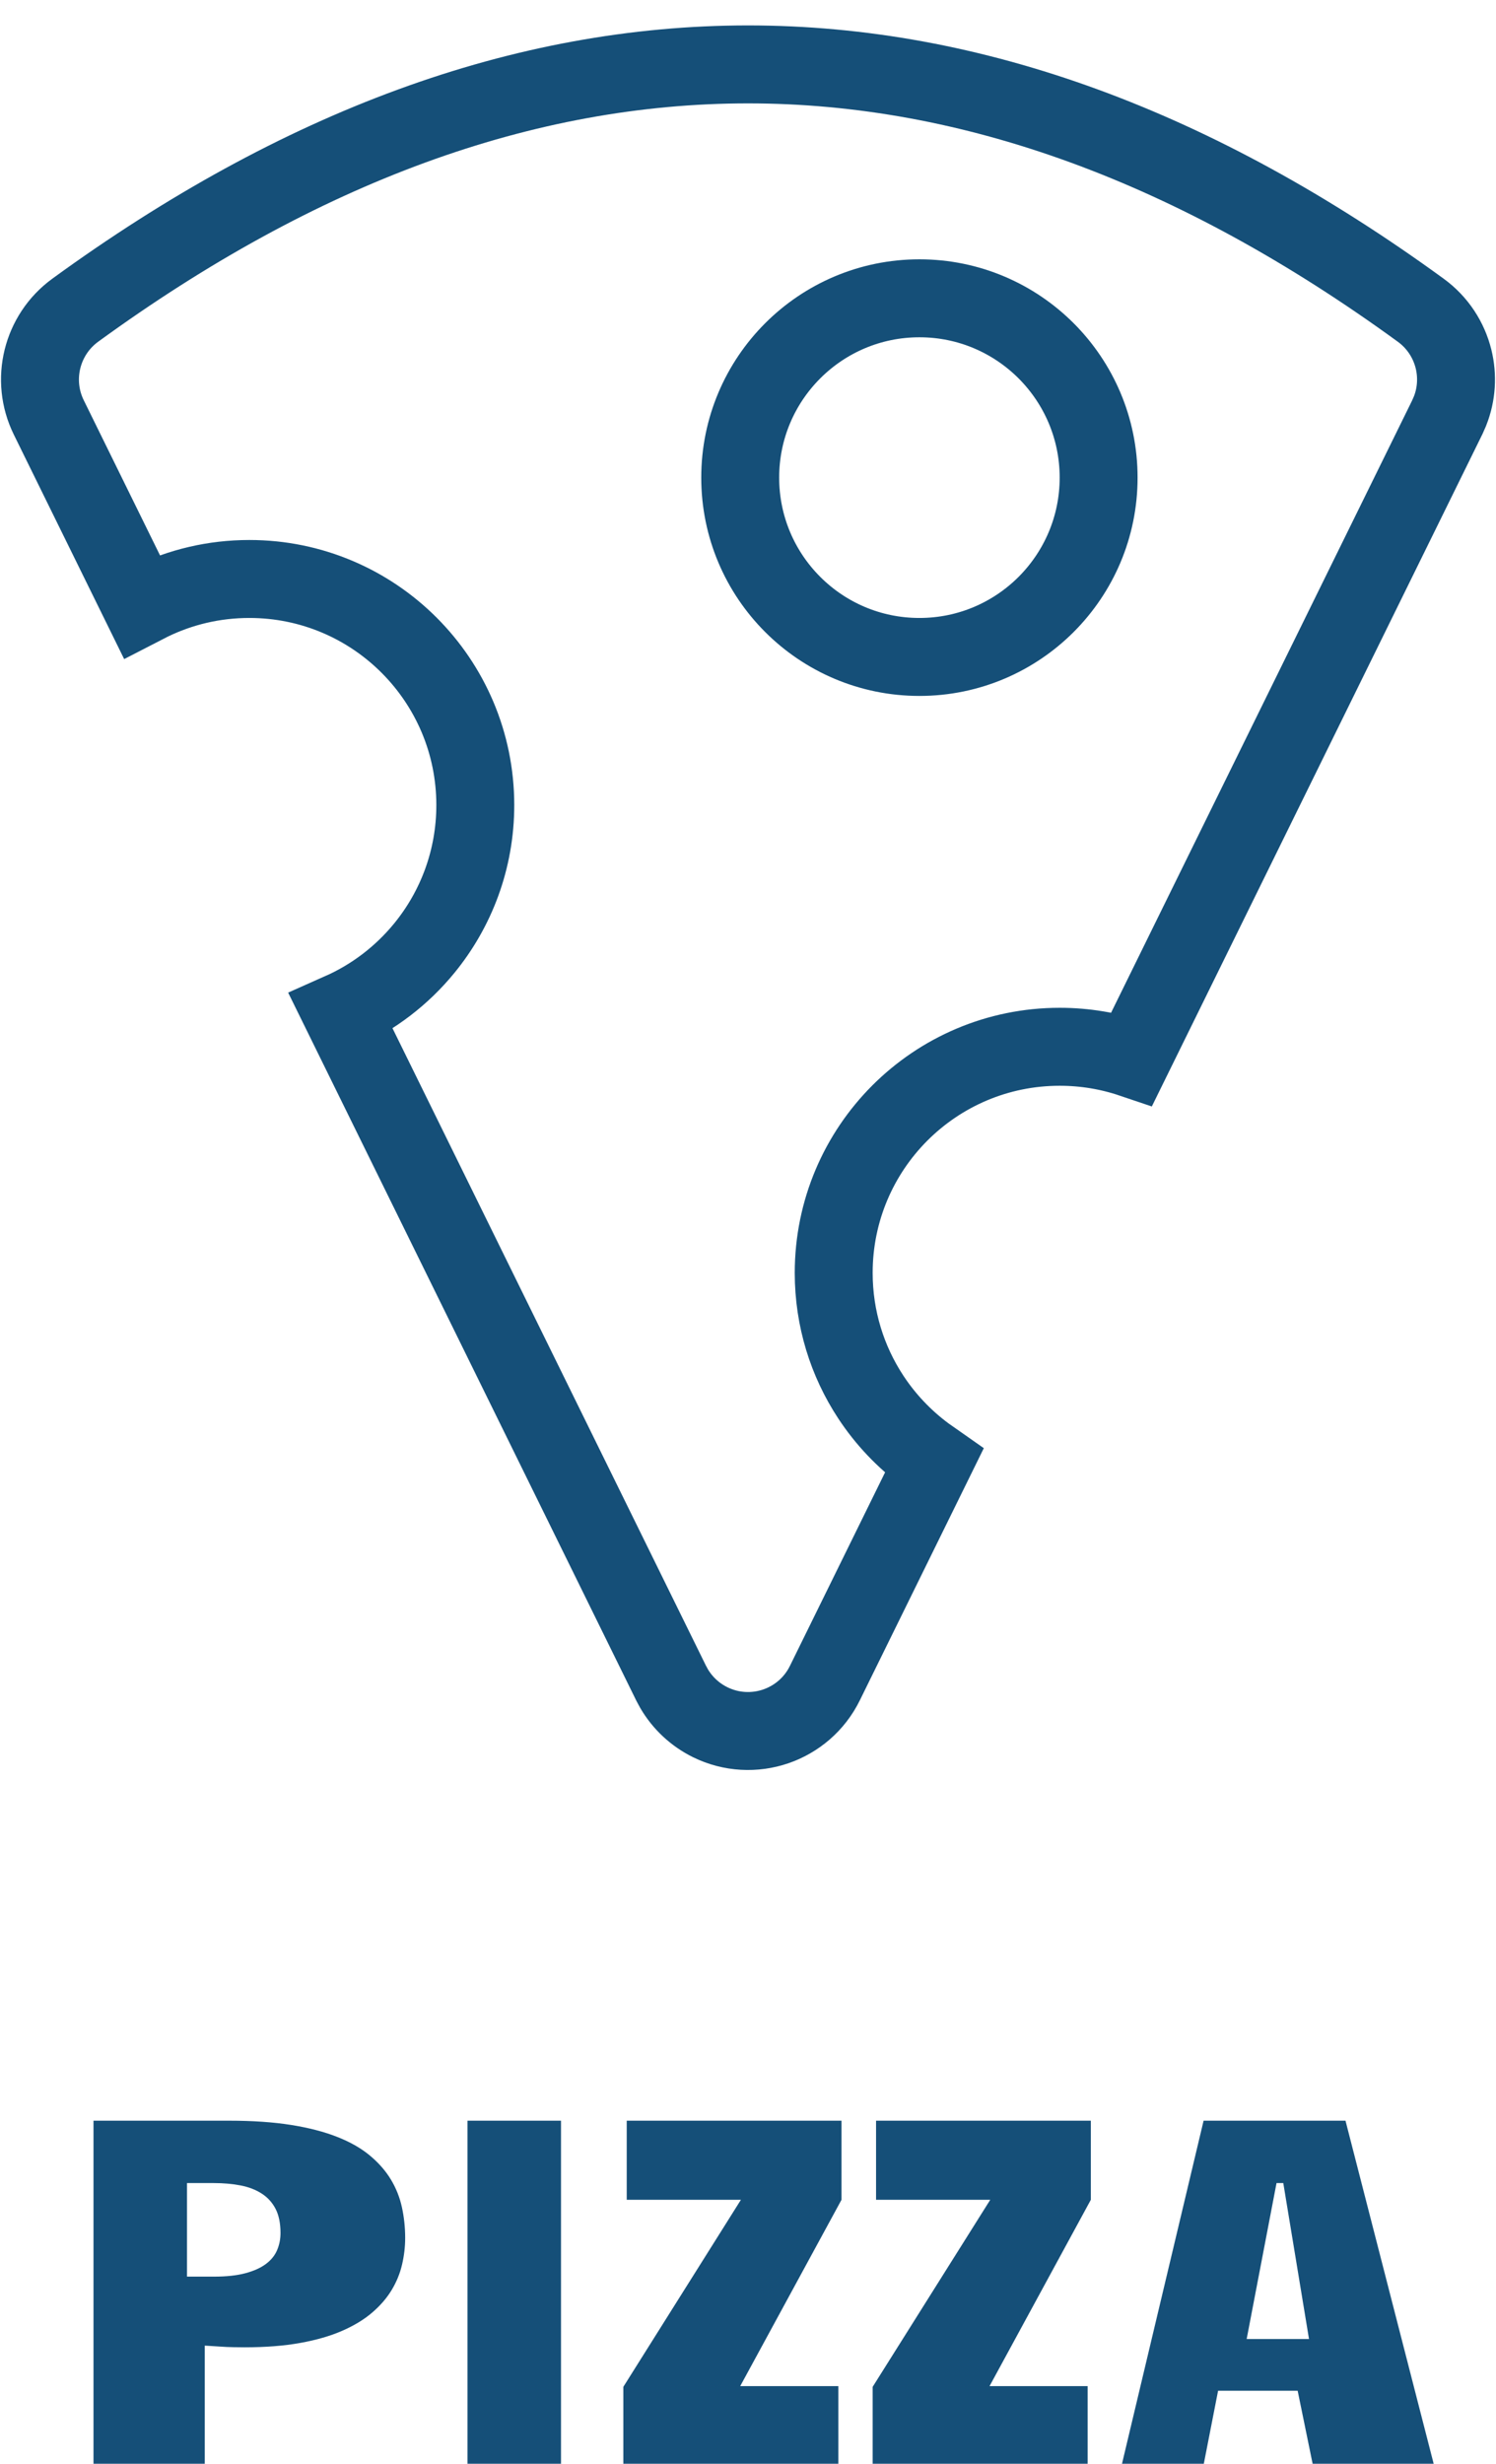
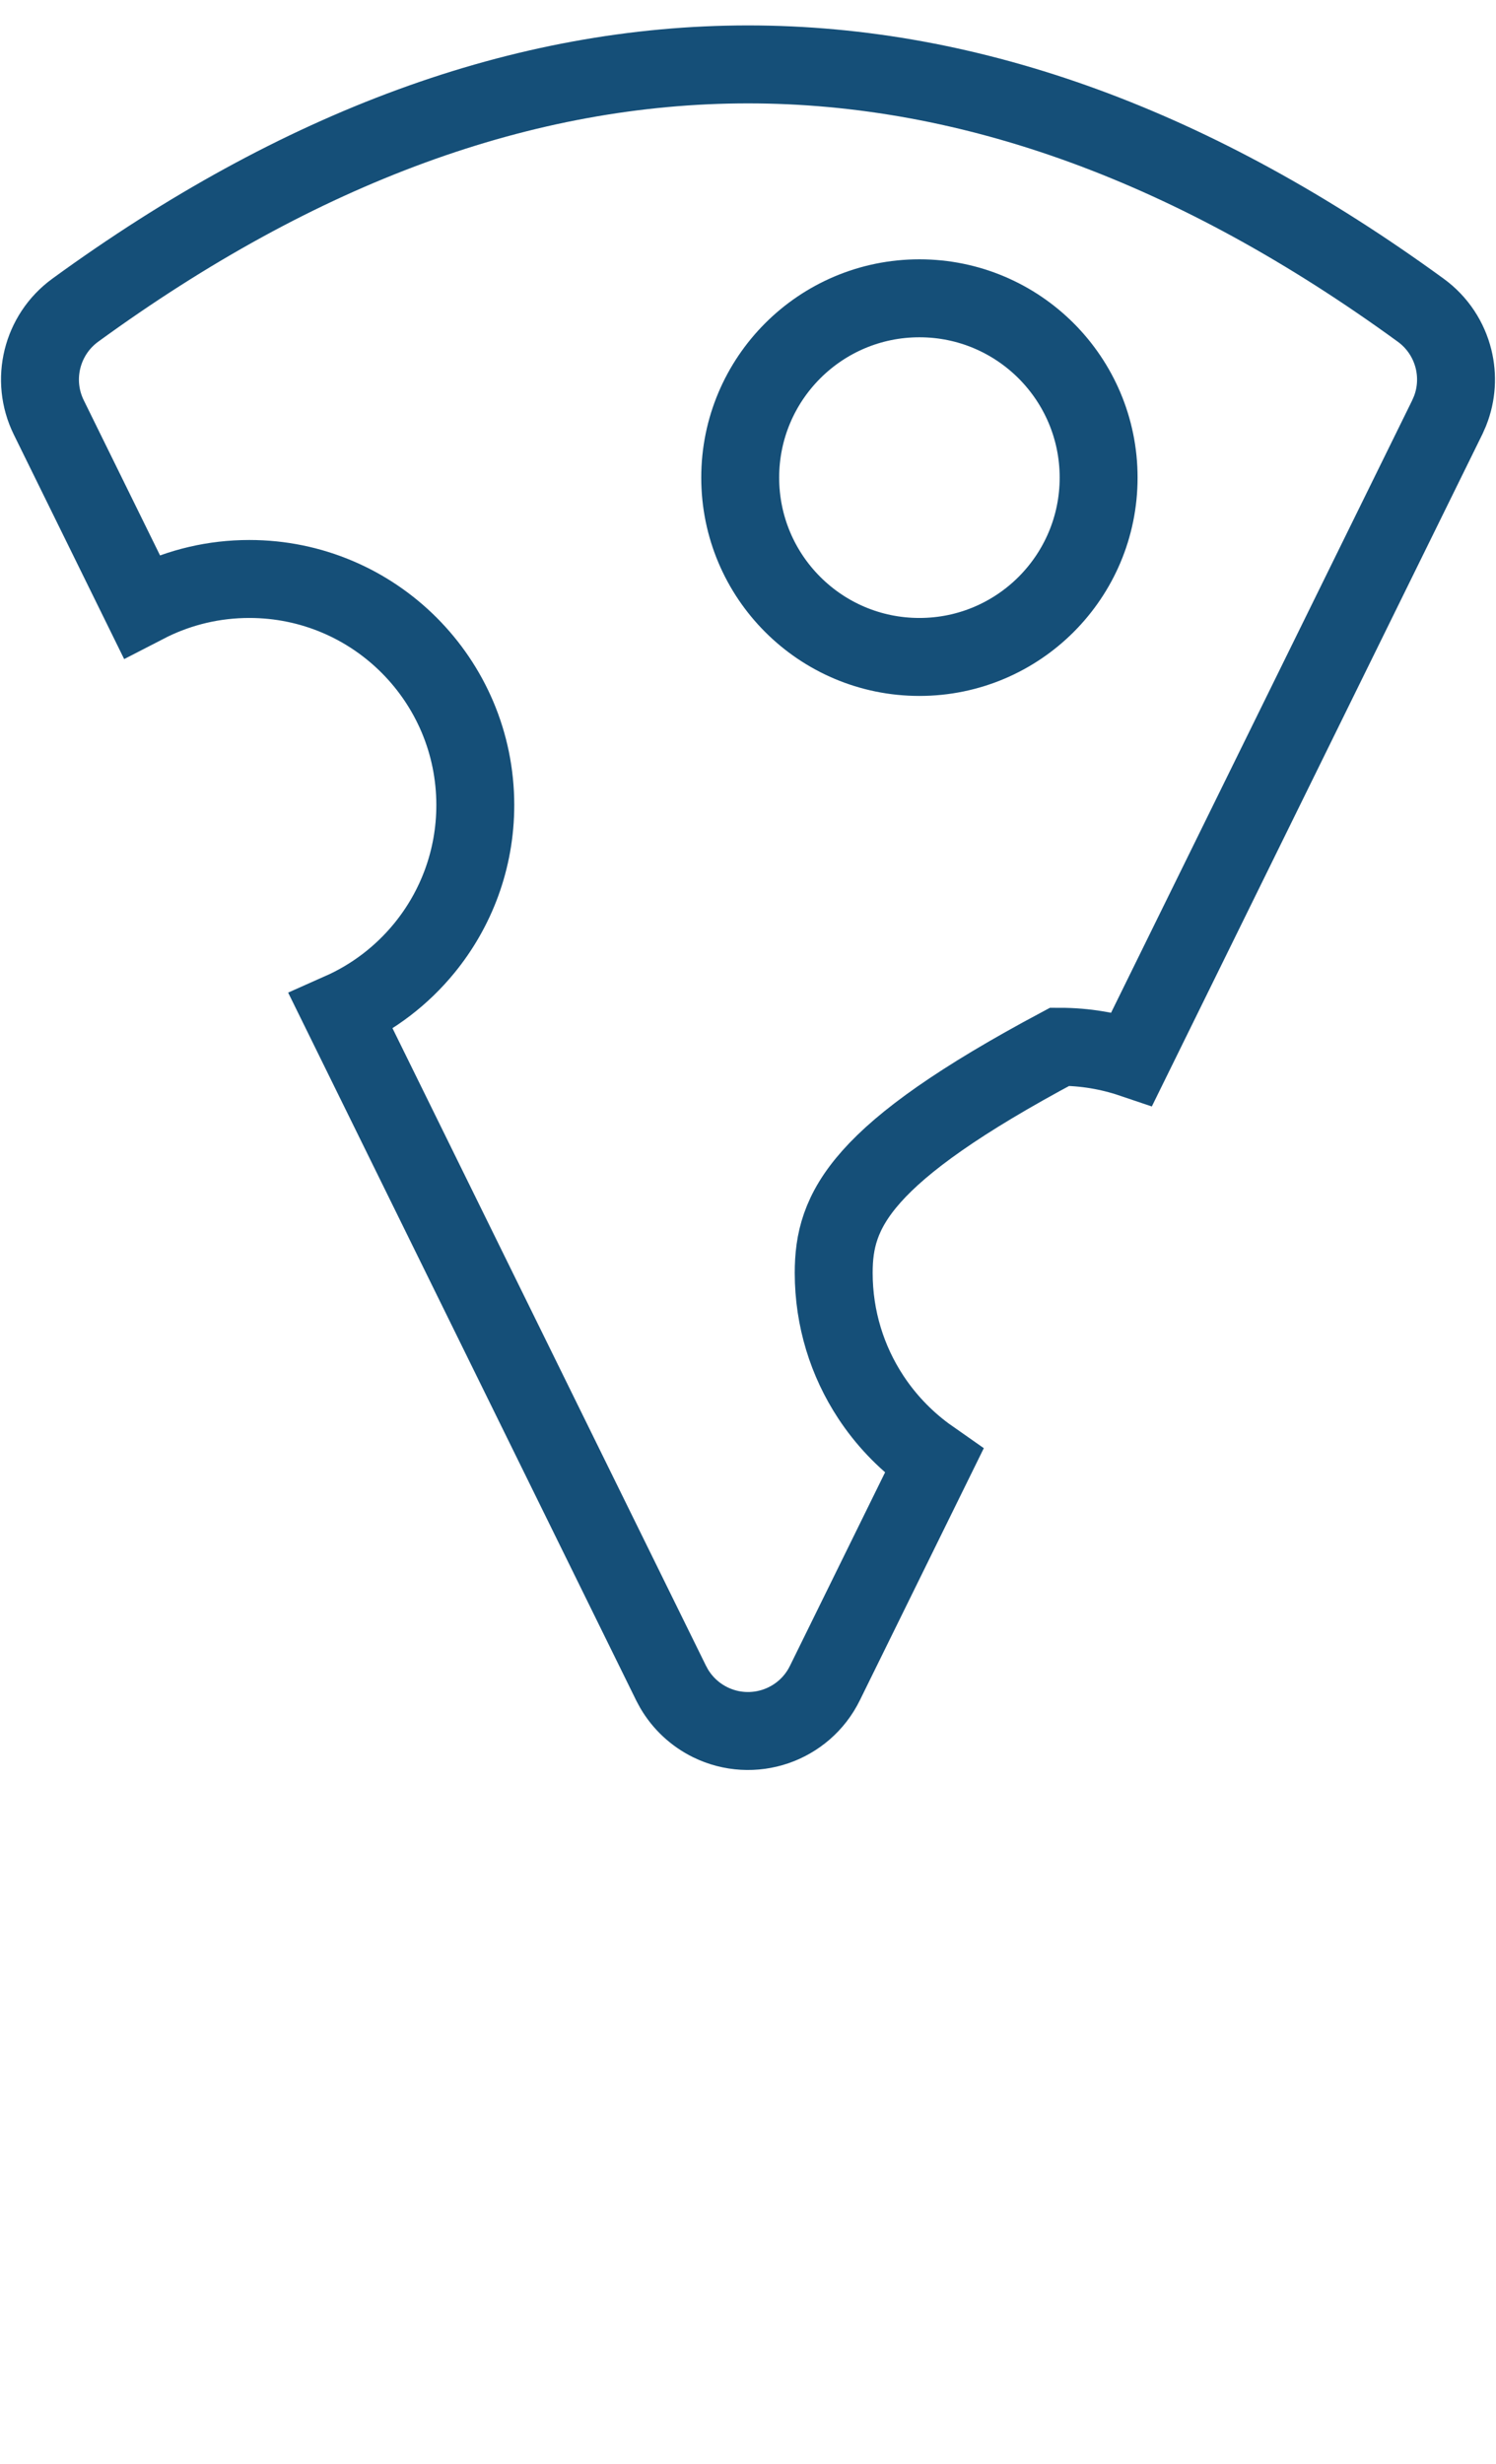
<svg xmlns="http://www.w3.org/2000/svg" width="48px" height="79px" viewBox="0 0 48 79" version="1.1">
  <title>Group</title>
  <g id="Page-1" stroke="none" stroke-width="1" fill="none" fill-rule="evenodd">
    <g id="About" transform="translate(-55, -31)">
      <g id="Group-2-Copy-7" transform="translate(0, 0)">
        <g id="Group" transform="translate(55.032, 31.815)">
-           <path d="M6.538,78.185 L6.538,74.397 L7.032,74.428 C7.17,74.438 7.31,74.445 7.454,74.447 C7.597,74.45 7.717,74.451 7.812,74.451 C8.487,74.451 9.083,74.405 9.601,74.311 C10.119,74.218 10.568,74.088 10.948,73.922 C11.328,73.756 11.648,73.562 11.908,73.339 C12.168,73.116 12.377,72.875 12.534,72.615 C12.69,72.356 12.802,72.084 12.868,71.798 C12.935,71.513 12.968,71.228 12.968,70.943 C12.968,70.606 12.933,70.279 12.864,69.963 C12.795,69.646 12.677,69.349 12.51,69.072 C12.342,68.794 12.119,68.539 11.84,68.306 C11.561,68.072 11.212,67.872 10.793,67.707 C10.373,67.541 9.877,67.412 9.306,67.321 C8.735,67.231 8.073,67.185 7.318,67.185 L7.318,67.185 L2.968,67.185 L2.968,78.185 L6.538,78.185 Z M6.829,72.185 L5.968,72.185 L5.968,69.185 L6.829,69.185 C7.135,69.185 7.419,69.21 7.681,69.26 C7.943,69.31 8.17,69.397 8.362,69.52 C8.554,69.643 8.703,69.806 8.809,70.01 C8.915,70.214 8.968,70.473 8.968,70.785 C8.968,70.981 8.932,71.164 8.859,71.335 C8.787,71.506 8.667,71.654 8.5,71.779 C8.333,71.904 8.113,72.003 7.84,72.076 C7.567,72.149 7.23,72.185 6.829,72.185 L6.829,72.185 Z M17.968,78.185 L17.968,67.185 L14.968,67.185 L14.968,78.185 L17.968,78.185 Z M26.866,78.185 L26.866,75.696 L23.718,75.696 L26.968,69.721 L26.968,67.185 L20.077,67.185 L20.077,69.721 L23.741,69.721 L19.968,75.719 L19.968,78.185 L26.866,78.185 Z M34.866,78.185 L34.866,75.696 L31.718,75.696 L34.968,69.721 L34.968,67.185 L28.077,67.185 L28.077,69.721 L31.741,69.721 L27.968,75.719 L27.968,78.185 L34.866,78.185 Z M38.593,78.185 L39.051,75.844 L41.604,75.844 L42.084,78.185 L45.968,78.185 L43.139,67.185 L38.586,67.185 L35.968,78.185 L38.593,78.185 Z M41.968,74.185 L39.968,74.185 L40.926,69.185 L41.143,69.185 L41.968,74.185 Z" id="PIZZA" fill="#154F78" fill-rule="nonzero" />
-           <path d="M23.968,1.25 C31.168,1.25 38.358,3.896 45.553,9.132 C46.094,9.525 46.454,10.085 46.605,10.696 C46.739,11.239 46.708,11.823 46.492,12.367 L46.403,12.569 L36.287,33.129 C35.559,32.883 34.779,32.75 33.968,32.75 C31.966,32.75 30.153,33.561 28.841,34.873 C27.529,36.185 26.718,37.998 26.718,40 C26.718,41.469 27.155,42.836 27.906,43.978 C28.38,44.7 28.981,45.332 29.675,45.843 L29.94,46.029 L26.435,53.153 C26.1,53.835 25.52,54.316 24.854,54.543 C24.188,54.769 23.435,54.742 22.754,54.407 C22.27,54.169 21.868,53.794 21.596,53.331 L21.5,53.153 L10.909,31.628 C11.952,31.165 12.865,30.463 13.579,29.591 C14.603,28.341 15.218,26.742 15.218,25 C15.218,22.998 14.406,21.185 13.094,19.873 C11.782,18.561 9.97,17.75 7.968,17.75 C6.83,17.75 5.754,18.012 4.796,18.479 L4.512,18.625 L1.533,12.569 C1.238,11.969 1.18,11.307 1.331,10.696 C1.482,10.085 1.842,9.525 2.382,9.132 C9.577,3.896 16.767,1.25 23.968,1.25 Z M29.468,8.75 C27.88,8.75 26.442,9.394 25.402,10.434 C24.361,11.475 23.718,12.912 23.718,14.5 C23.718,16.088 24.361,17.525 25.402,18.566 C26.442,19.606 27.88,20.25 29.468,20.25 C31.056,20.25 32.493,19.606 33.534,18.566 C34.574,17.525 35.218,16.088 35.218,14.5 C35.218,12.912 34.574,11.475 33.534,10.434 C32.493,9.394 31.056,8.75 29.468,8.75 Z" id="Combined-Shape" stroke="#154F78" stroke-width="2.5" transform="translate(23.968, 27.97) rotate(-360) translate(-23.968, -27.97) " />
+           <path d="M23.968,1.25 C31.168,1.25 38.358,3.896 45.553,9.132 C46.094,9.525 46.454,10.085 46.605,10.696 C46.739,11.239 46.708,11.823 46.492,12.367 L46.403,12.569 L36.287,33.129 C35.559,32.883 34.779,32.75 33.968,32.75 C27.529,36.185 26.718,37.998 26.718,40 C26.718,41.469 27.155,42.836 27.906,43.978 C28.38,44.7 28.981,45.332 29.675,45.843 L29.94,46.029 L26.435,53.153 C26.1,53.835 25.52,54.316 24.854,54.543 C24.188,54.769 23.435,54.742 22.754,54.407 C22.27,54.169 21.868,53.794 21.596,53.331 L21.5,53.153 L10.909,31.628 C11.952,31.165 12.865,30.463 13.579,29.591 C14.603,28.341 15.218,26.742 15.218,25 C15.218,22.998 14.406,21.185 13.094,19.873 C11.782,18.561 9.97,17.75 7.968,17.75 C6.83,17.75 5.754,18.012 4.796,18.479 L4.512,18.625 L1.533,12.569 C1.238,11.969 1.18,11.307 1.331,10.696 C1.482,10.085 1.842,9.525 2.382,9.132 C9.577,3.896 16.767,1.25 23.968,1.25 Z M29.468,8.75 C27.88,8.75 26.442,9.394 25.402,10.434 C24.361,11.475 23.718,12.912 23.718,14.5 C23.718,16.088 24.361,17.525 25.402,18.566 C26.442,19.606 27.88,20.25 29.468,20.25 C31.056,20.25 32.493,19.606 33.534,18.566 C34.574,17.525 35.218,16.088 35.218,14.5 C35.218,12.912 34.574,11.475 33.534,10.434 C32.493,9.394 31.056,8.75 29.468,8.75 Z" id="Combined-Shape" stroke="#154F78" stroke-width="2.5" transform="translate(23.968, 27.97) rotate(-360) translate(-23.968, -27.97) " />
        </g>
      </g>
    </g>
  </g>
</svg>